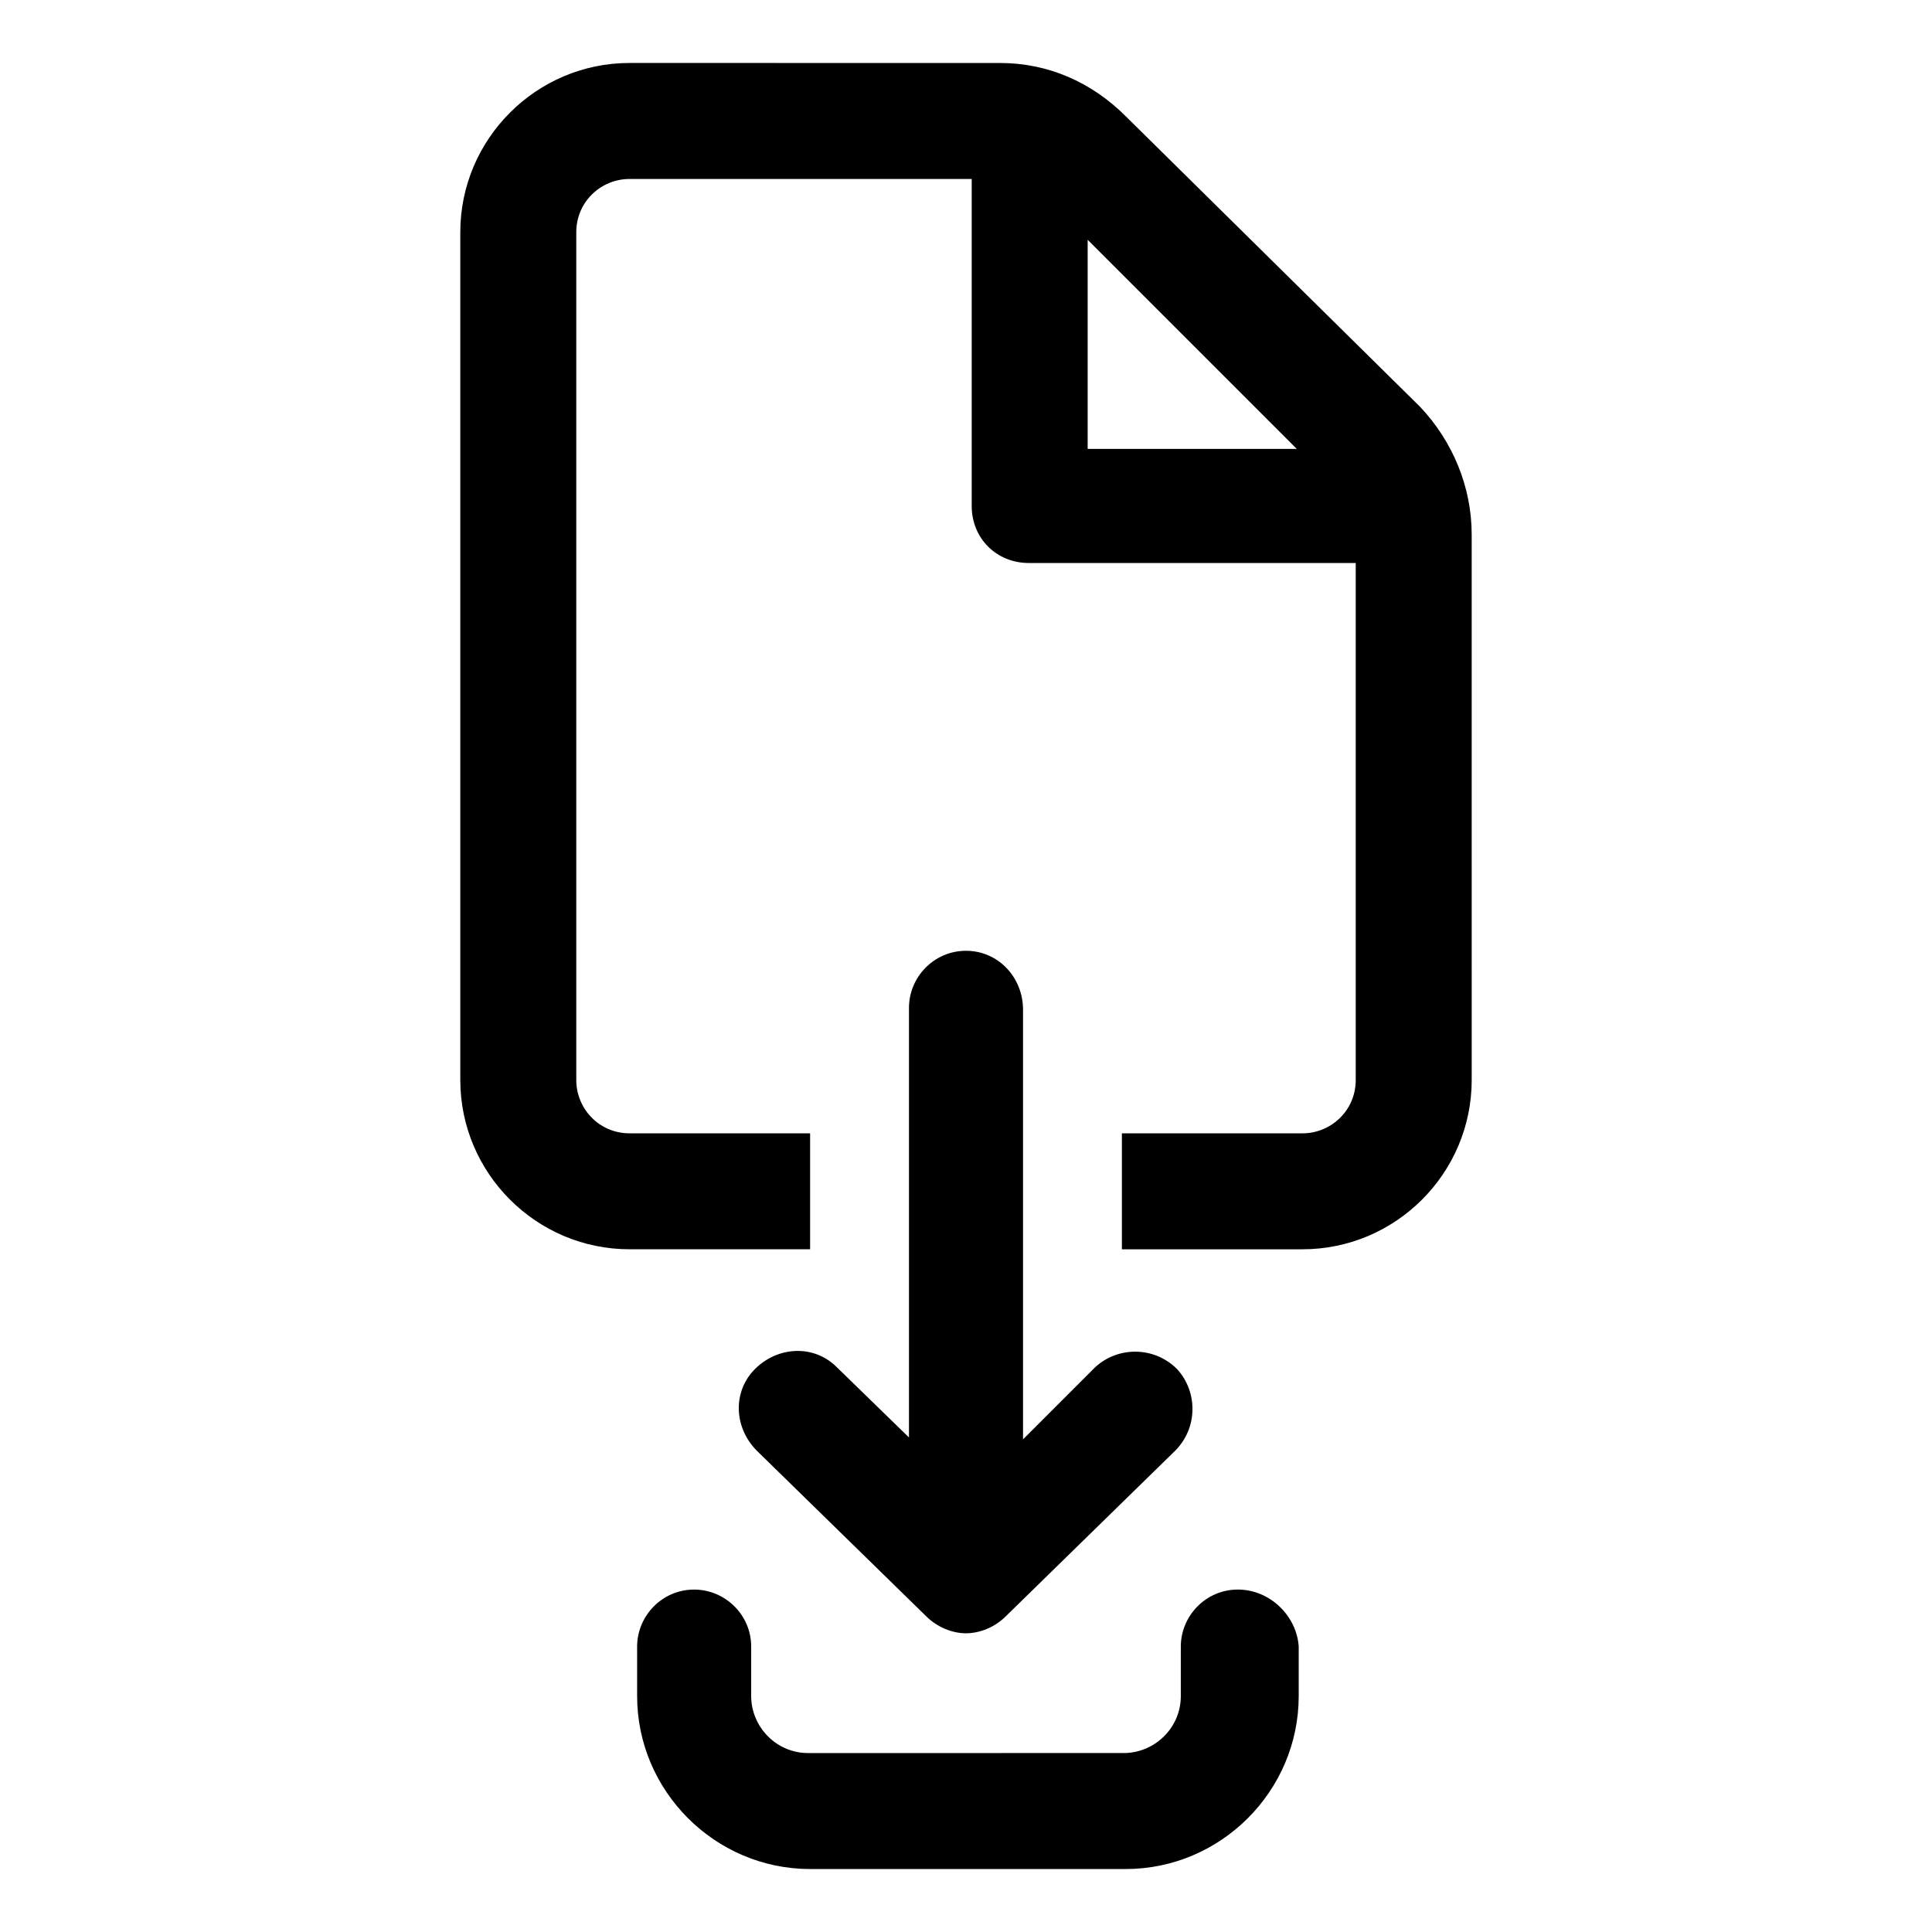
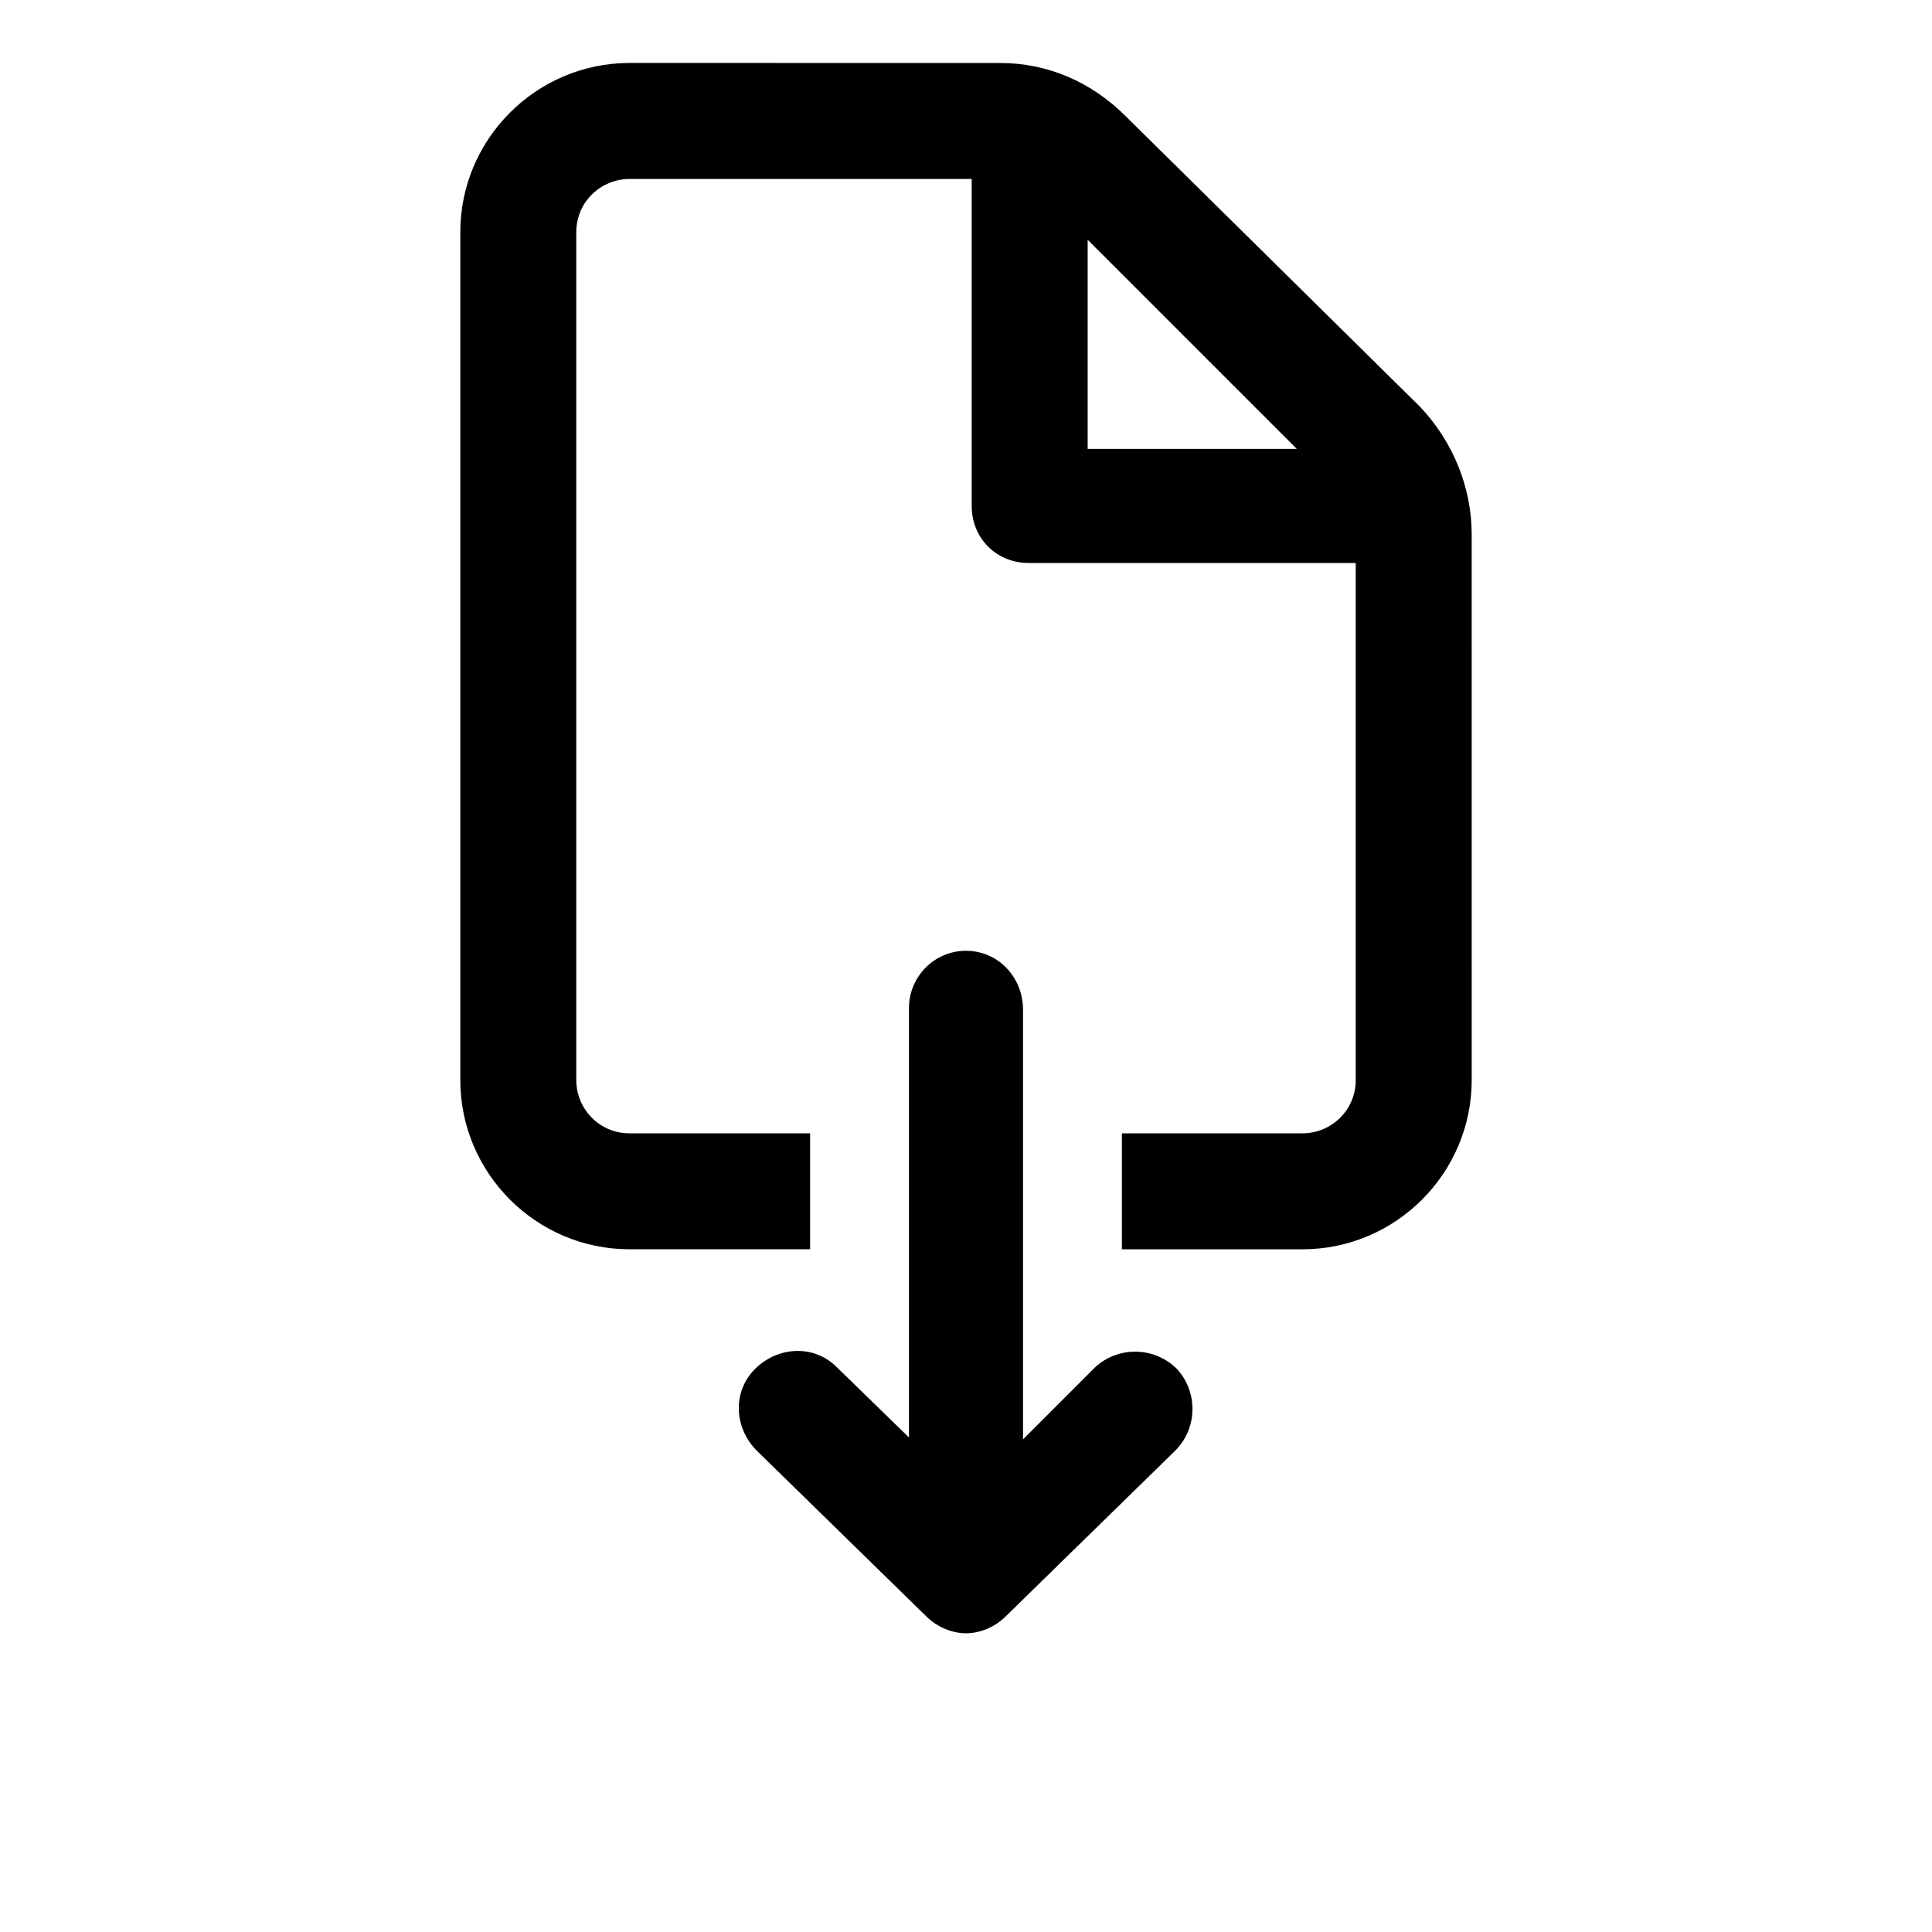
<svg xmlns="http://www.w3.org/2000/svg" fill="#000000" width="800px" height="800px" version="1.1" viewBox="144 144 512 512">
  <g>
    <path d="m520.41 251.88-78.09-77.082c-9.07-9.07-20.656-14.105-33.25-14.105l-98.246-0.004c-24.688 0-44.84 20.152-44.84 44.84v224.7c0 24.688 20.152 44.84 44.84 44.84h47.863v-30.73h-47.863c-8.062 0-14.105-6.551-14.105-14.105v-224.7c0-8.062 6.551-14.105 14.105-14.105h90.688v86.656c0 8.566 6.551 15.113 15.113 15.113h86.656v137.04c0 8.062-6.551 14.105-14.105 14.105h-47.863v30.73h47.863c24.688 0 44.84-20.152 44.84-44.84l-0.004-144.59c0-12.594-5.039-24.688-13.602-33.754zm-88.168 11.082v-55.418l55.418 55.418z" />
    <path d="m400 395.97c-8.566 0-15.113 7.055-15.113 15.113v113.86l-19.145-18.641c-6.047-6.047-15.617-5.543-21.664 0.504-6.047 6.047-5.543 15.617 0.504 21.664l44.84 43.832c3.023 3.023 7.055 4.535 10.578 4.535 3.527 0 7.559-1.512 10.578-4.535l44.84-43.832c6.047-6.047 6.047-15.617 0.504-21.664-6.047-6.047-15.617-6.047-21.664-0.504l-19.145 19.145v-113.86c0-8.566-6.551-15.617-15.113-15.617z" />
-     <path d="m472.04 565.25c-8.566 0-15.113 7.055-15.113 15.113v13.098c0 8.566-7.055 15.113-15.113 15.113l-83.633 0.004c-8.566 0-15.113-7.055-15.113-15.113v-13.098c0-8.566-7.055-15.113-15.113-15.113-8.566 0-15.113 7.055-15.113 15.113v13.098c0 25.191 20.656 45.848 45.848 45.848h83.633c25.191 0 45.848-20.656 45.848-45.848v-13.098c-0.512-8.062-7.562-15.117-16.129-15.117z" />
  </g>
</svg>